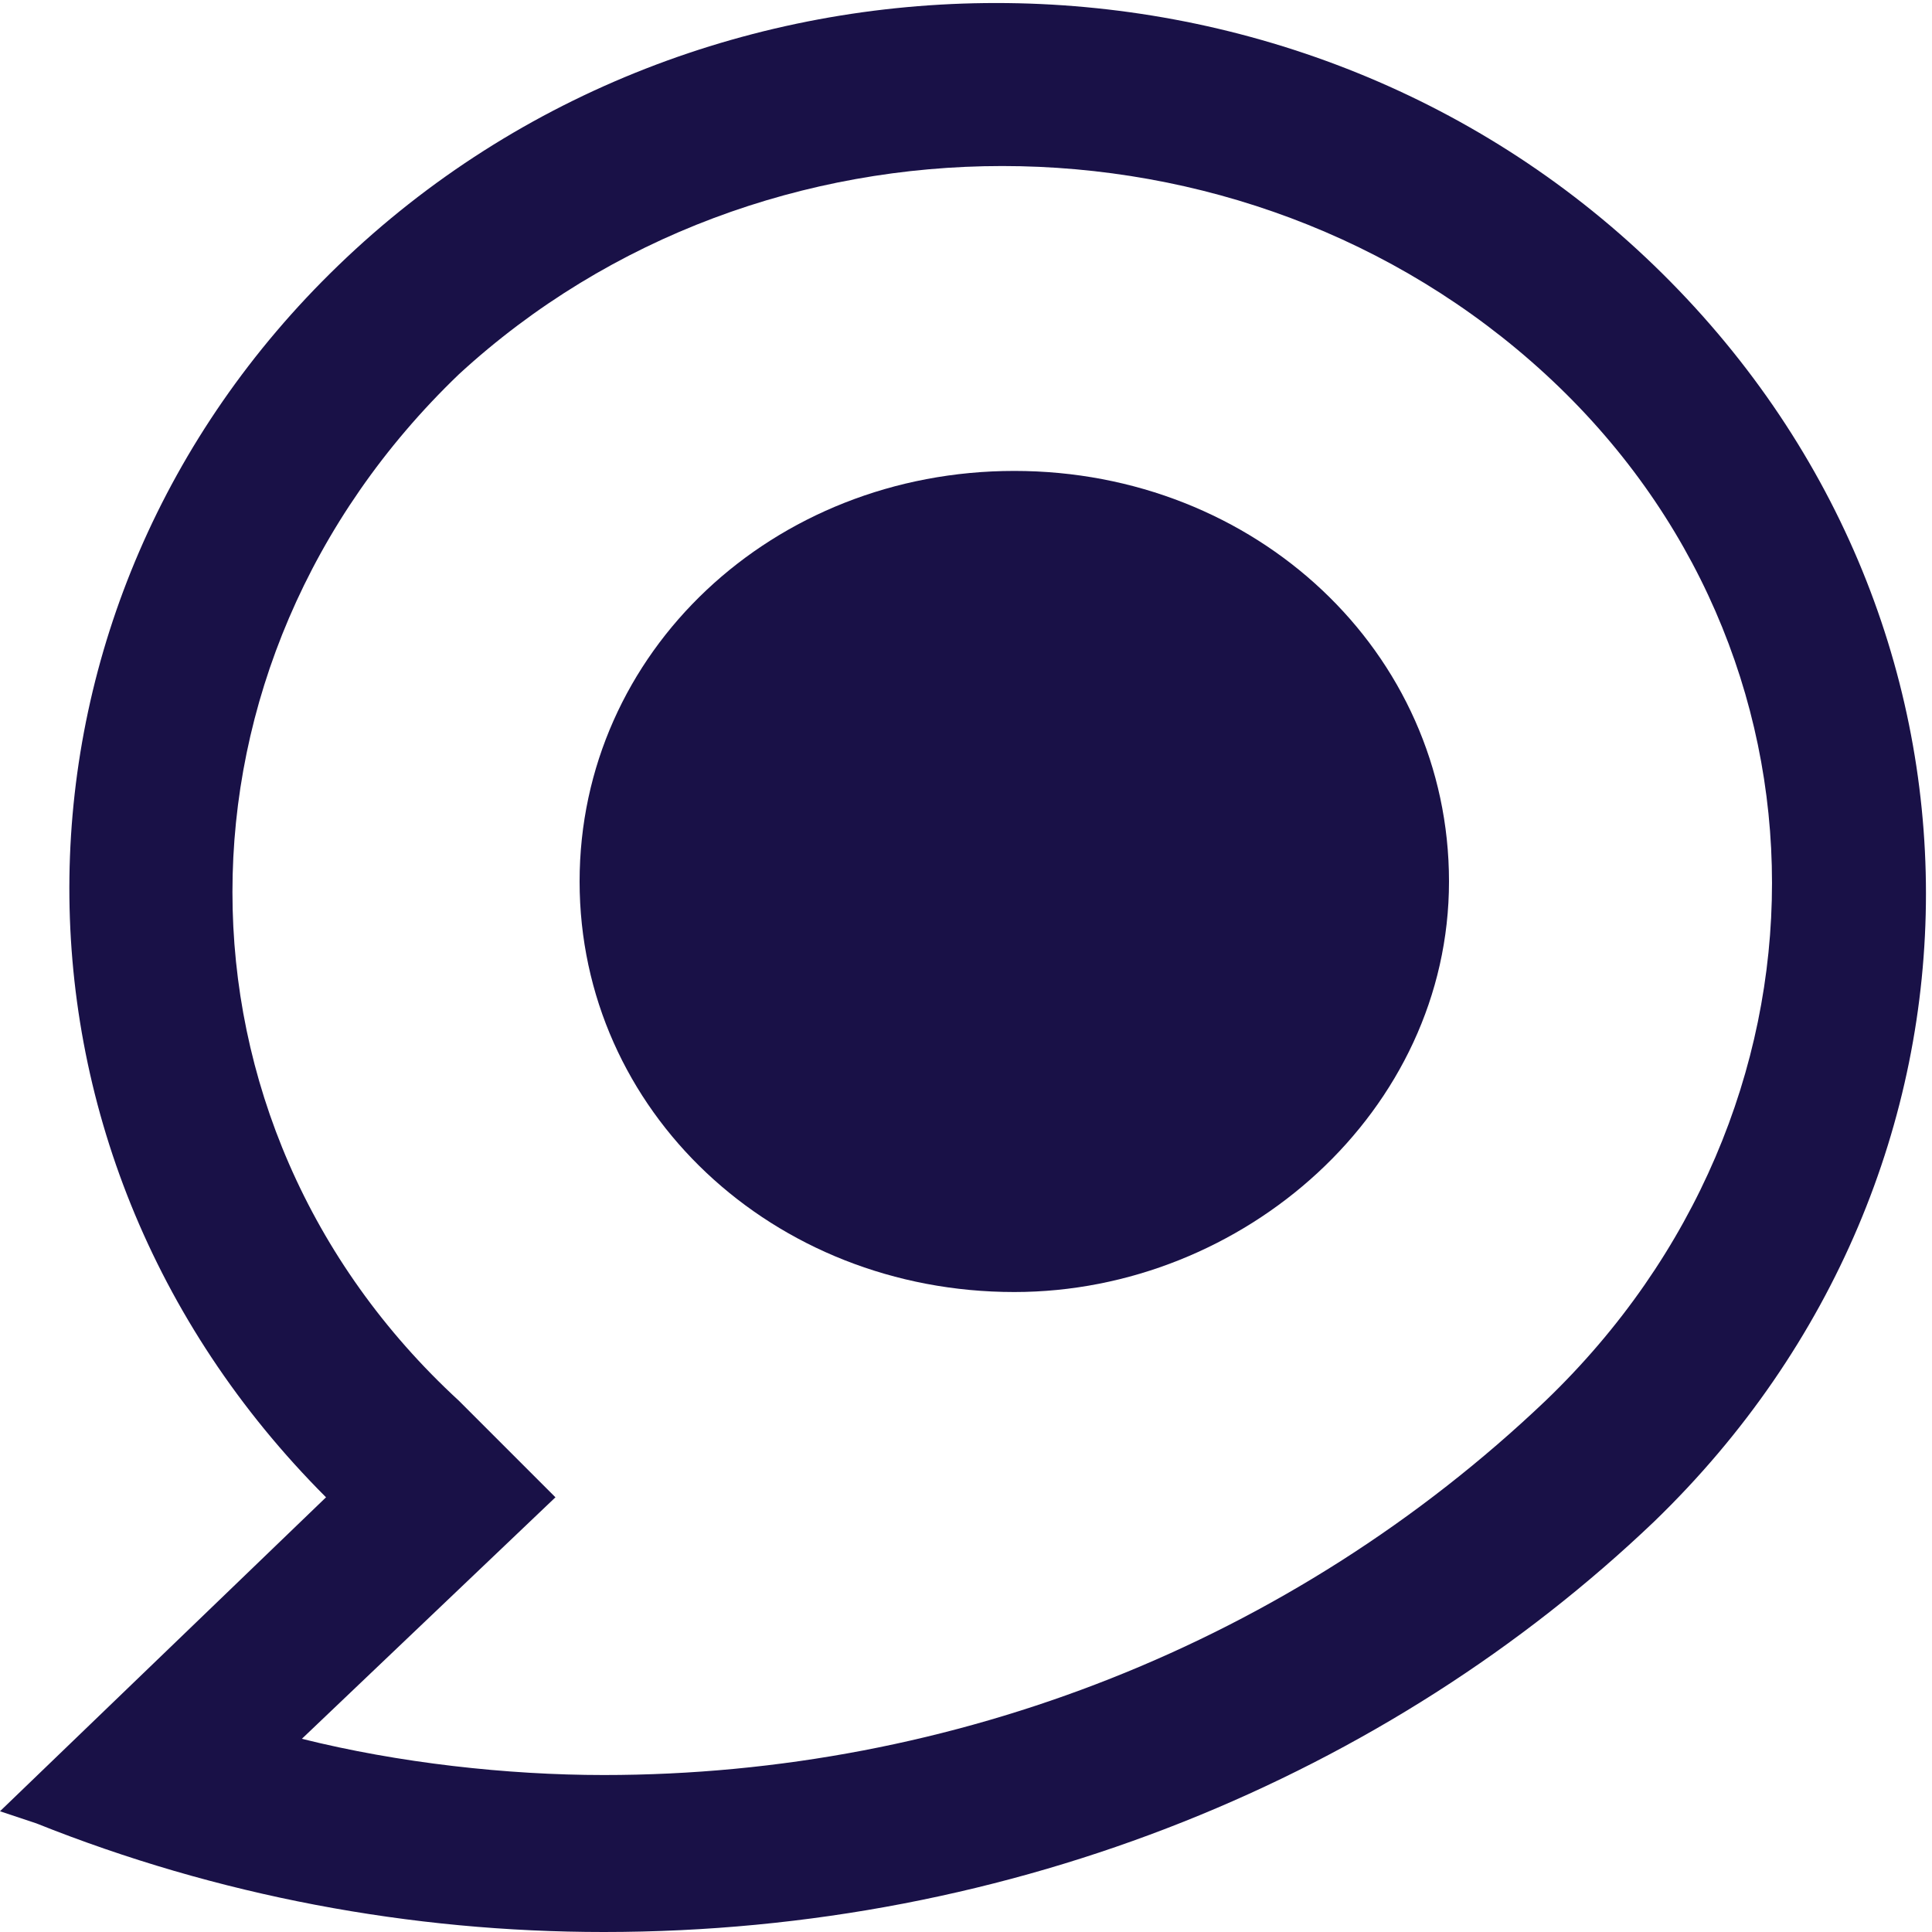
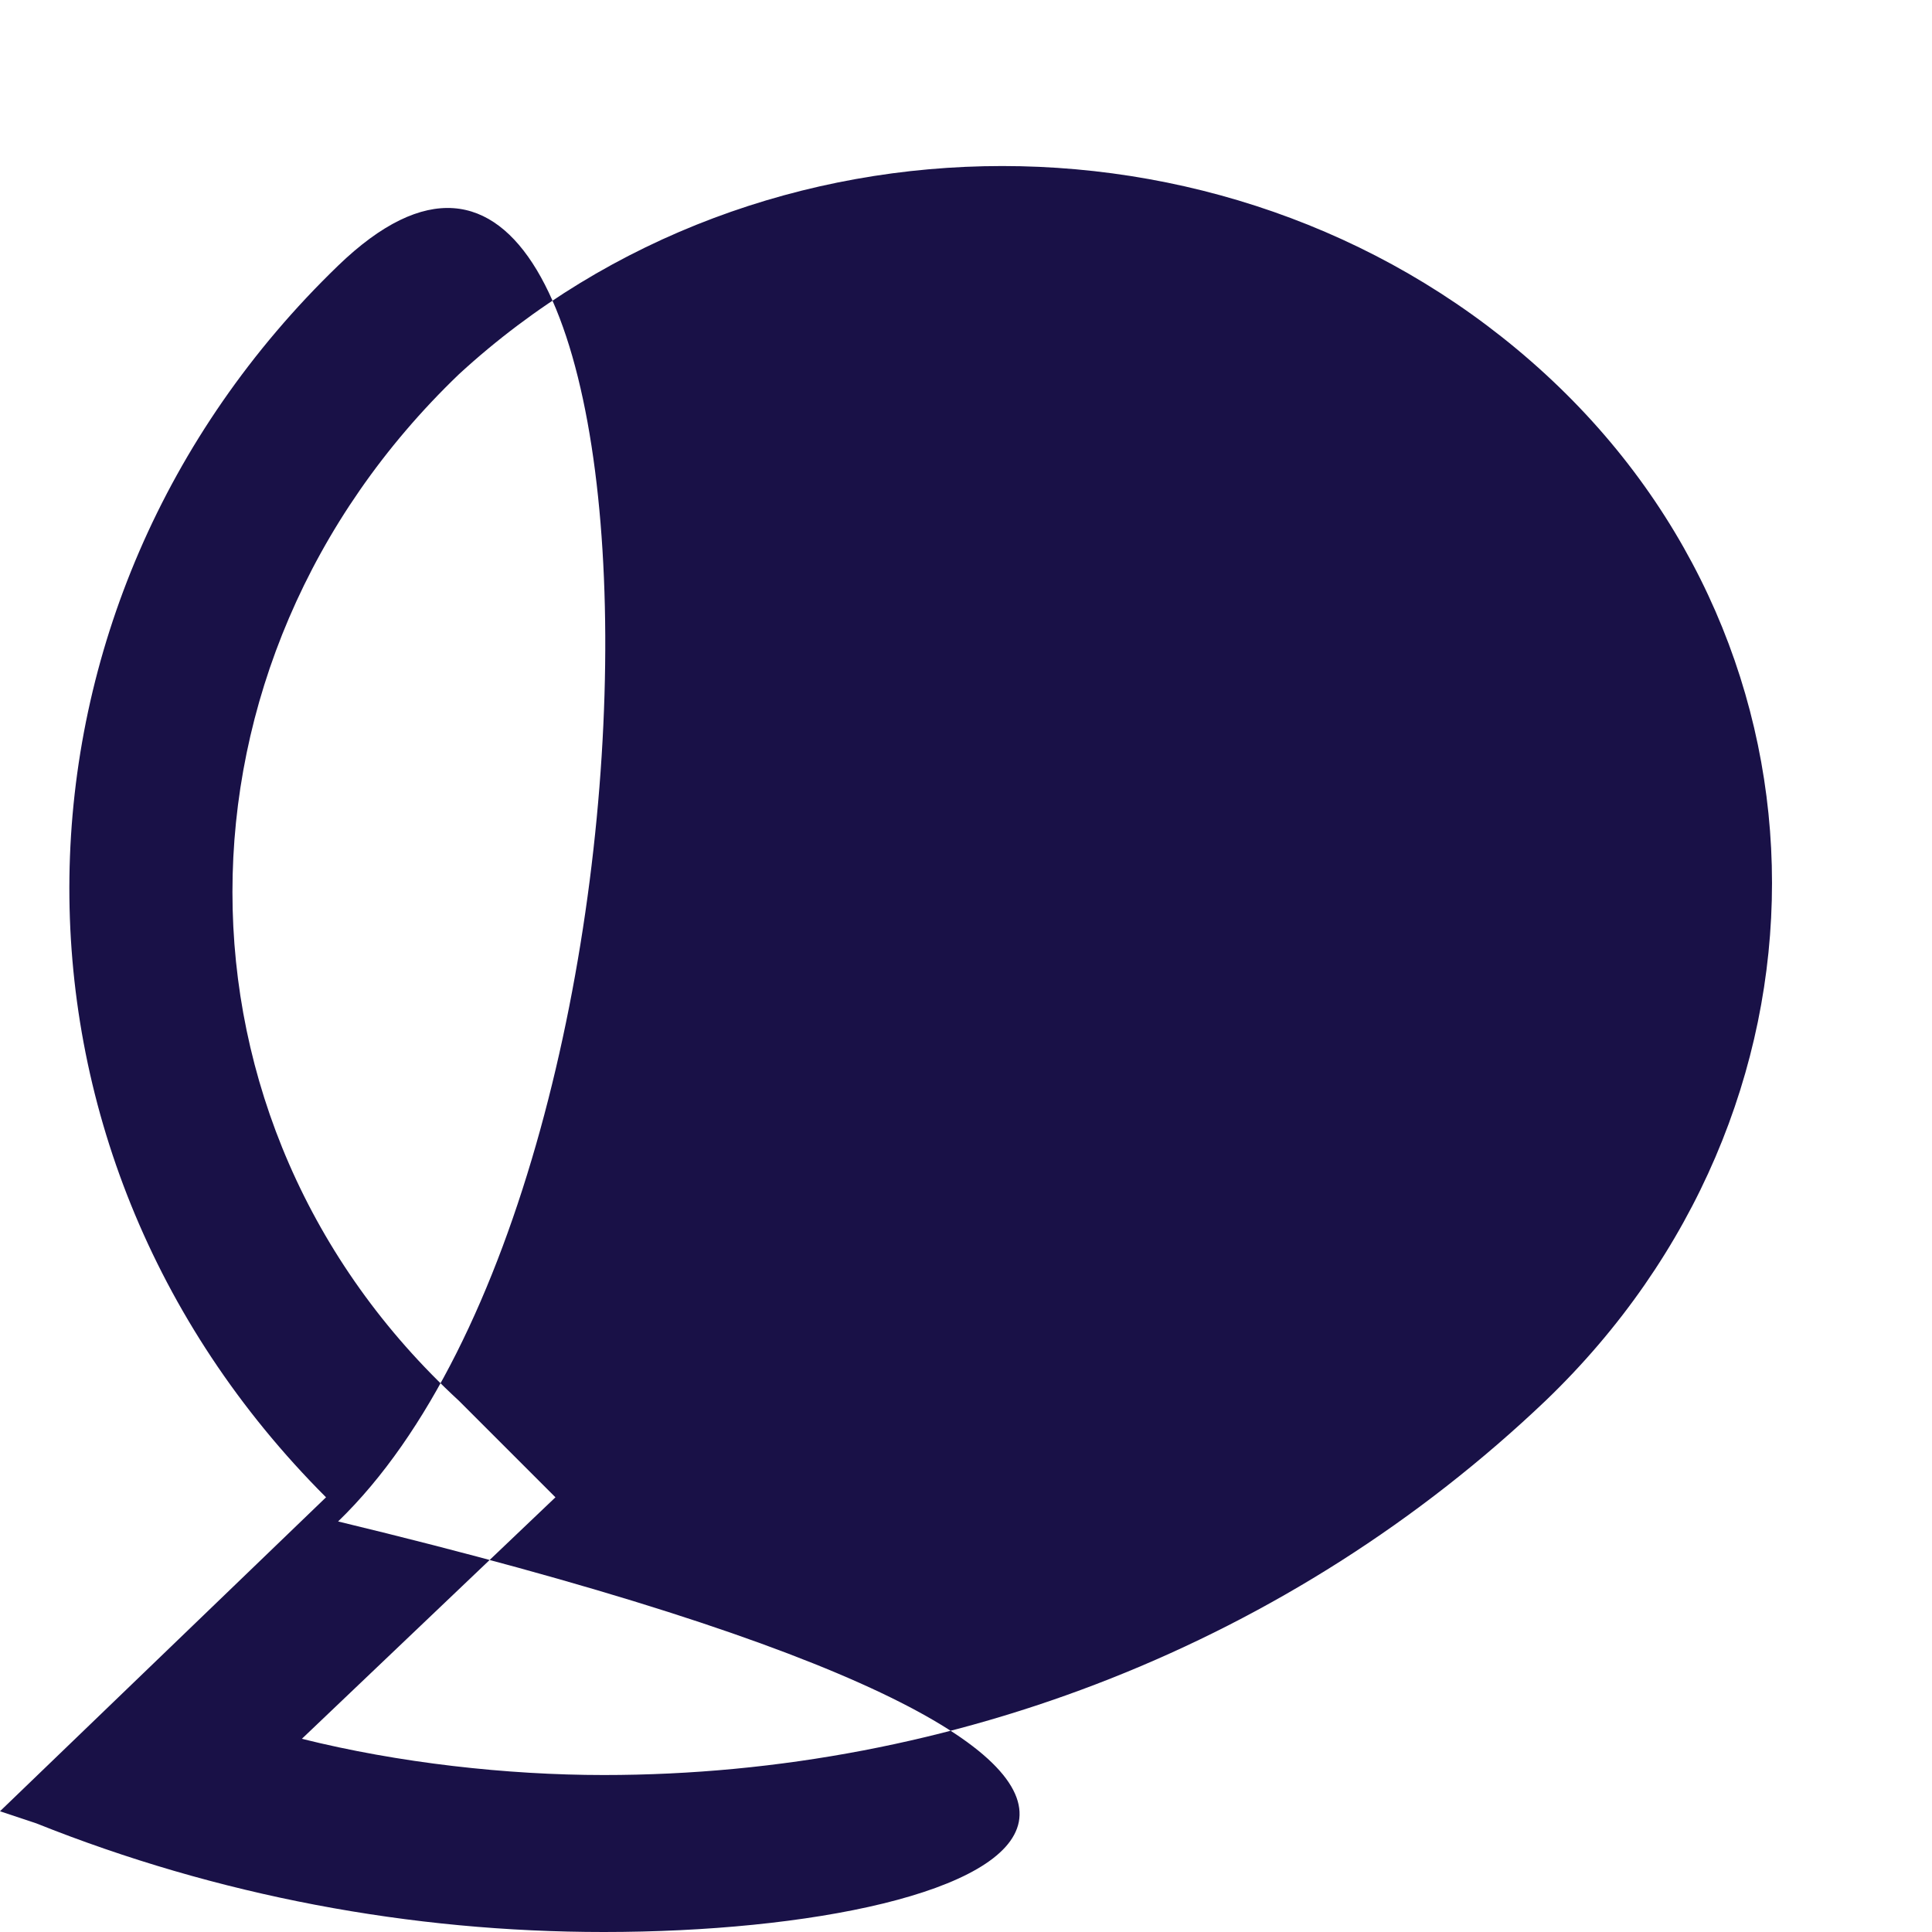
<svg xmlns="http://www.w3.org/2000/svg" version="1.1" id="Layer_1" x="0px" y="0px" viewBox="0 0 16 16" style="enable-background:new 0 0 16 16;" xml:space="preserve">
  <style>
.icon {
  fill: #191147;
}
@media (prefers-color-scheme: dark) {
  .icon {
    fill: #ffffff;
  }
}
</style>
  <g>
-     <path class="icon" d="M5,16c-1.6,0-3.2-0.3-4.7-0.9L0,15l2.7-2.6C-0.2,9.5-0.1,5,2.8,2.2c3-2.9,7.9-2.9,10.9,0s3,7.5,0,10.4l0,0   C11.5,14.7,8.4,16,5,16L5,16L5,16z M2.5,14.4c0.8,0.2,1.7,0.3,2.5,0.3c2.9,0,5.7-1.1,7.8-3.1c2.5-2.4,2.5-6.2,0-8.5s-6.5-2.3-9,0   c-2.5,2.4-2.5,6.2,0,8.5l0.8,0.8L2.5,14.4z" />
-     <path class="icon" d="M8.4,10.7c-2,0-3.6-1.5-3.6-3.4s1.6-3.4,3.6-3.4S12,5.4,12,7.3S10.3,10.7,8.4,10.7L8.4,10.7" />
+     <path class="icon" d="M5,16c-1.6,0-3.2-0.3-4.7-0.9L0,15l2.7-2.6C-0.2,9.5-0.1,5,2.8,2.2s3,7.5,0,10.4l0,0   C11.5,14.7,8.4,16,5,16L5,16L5,16z M2.5,14.4c0.8,0.2,1.7,0.3,2.5,0.3c2.9,0,5.7-1.1,7.8-3.1c2.5-2.4,2.5-6.2,0-8.5s-6.5-2.3-9,0   c-2.5,2.4-2.5,6.2,0,8.5l0.8,0.8L2.5,14.4z" />
  </g>
</svg>